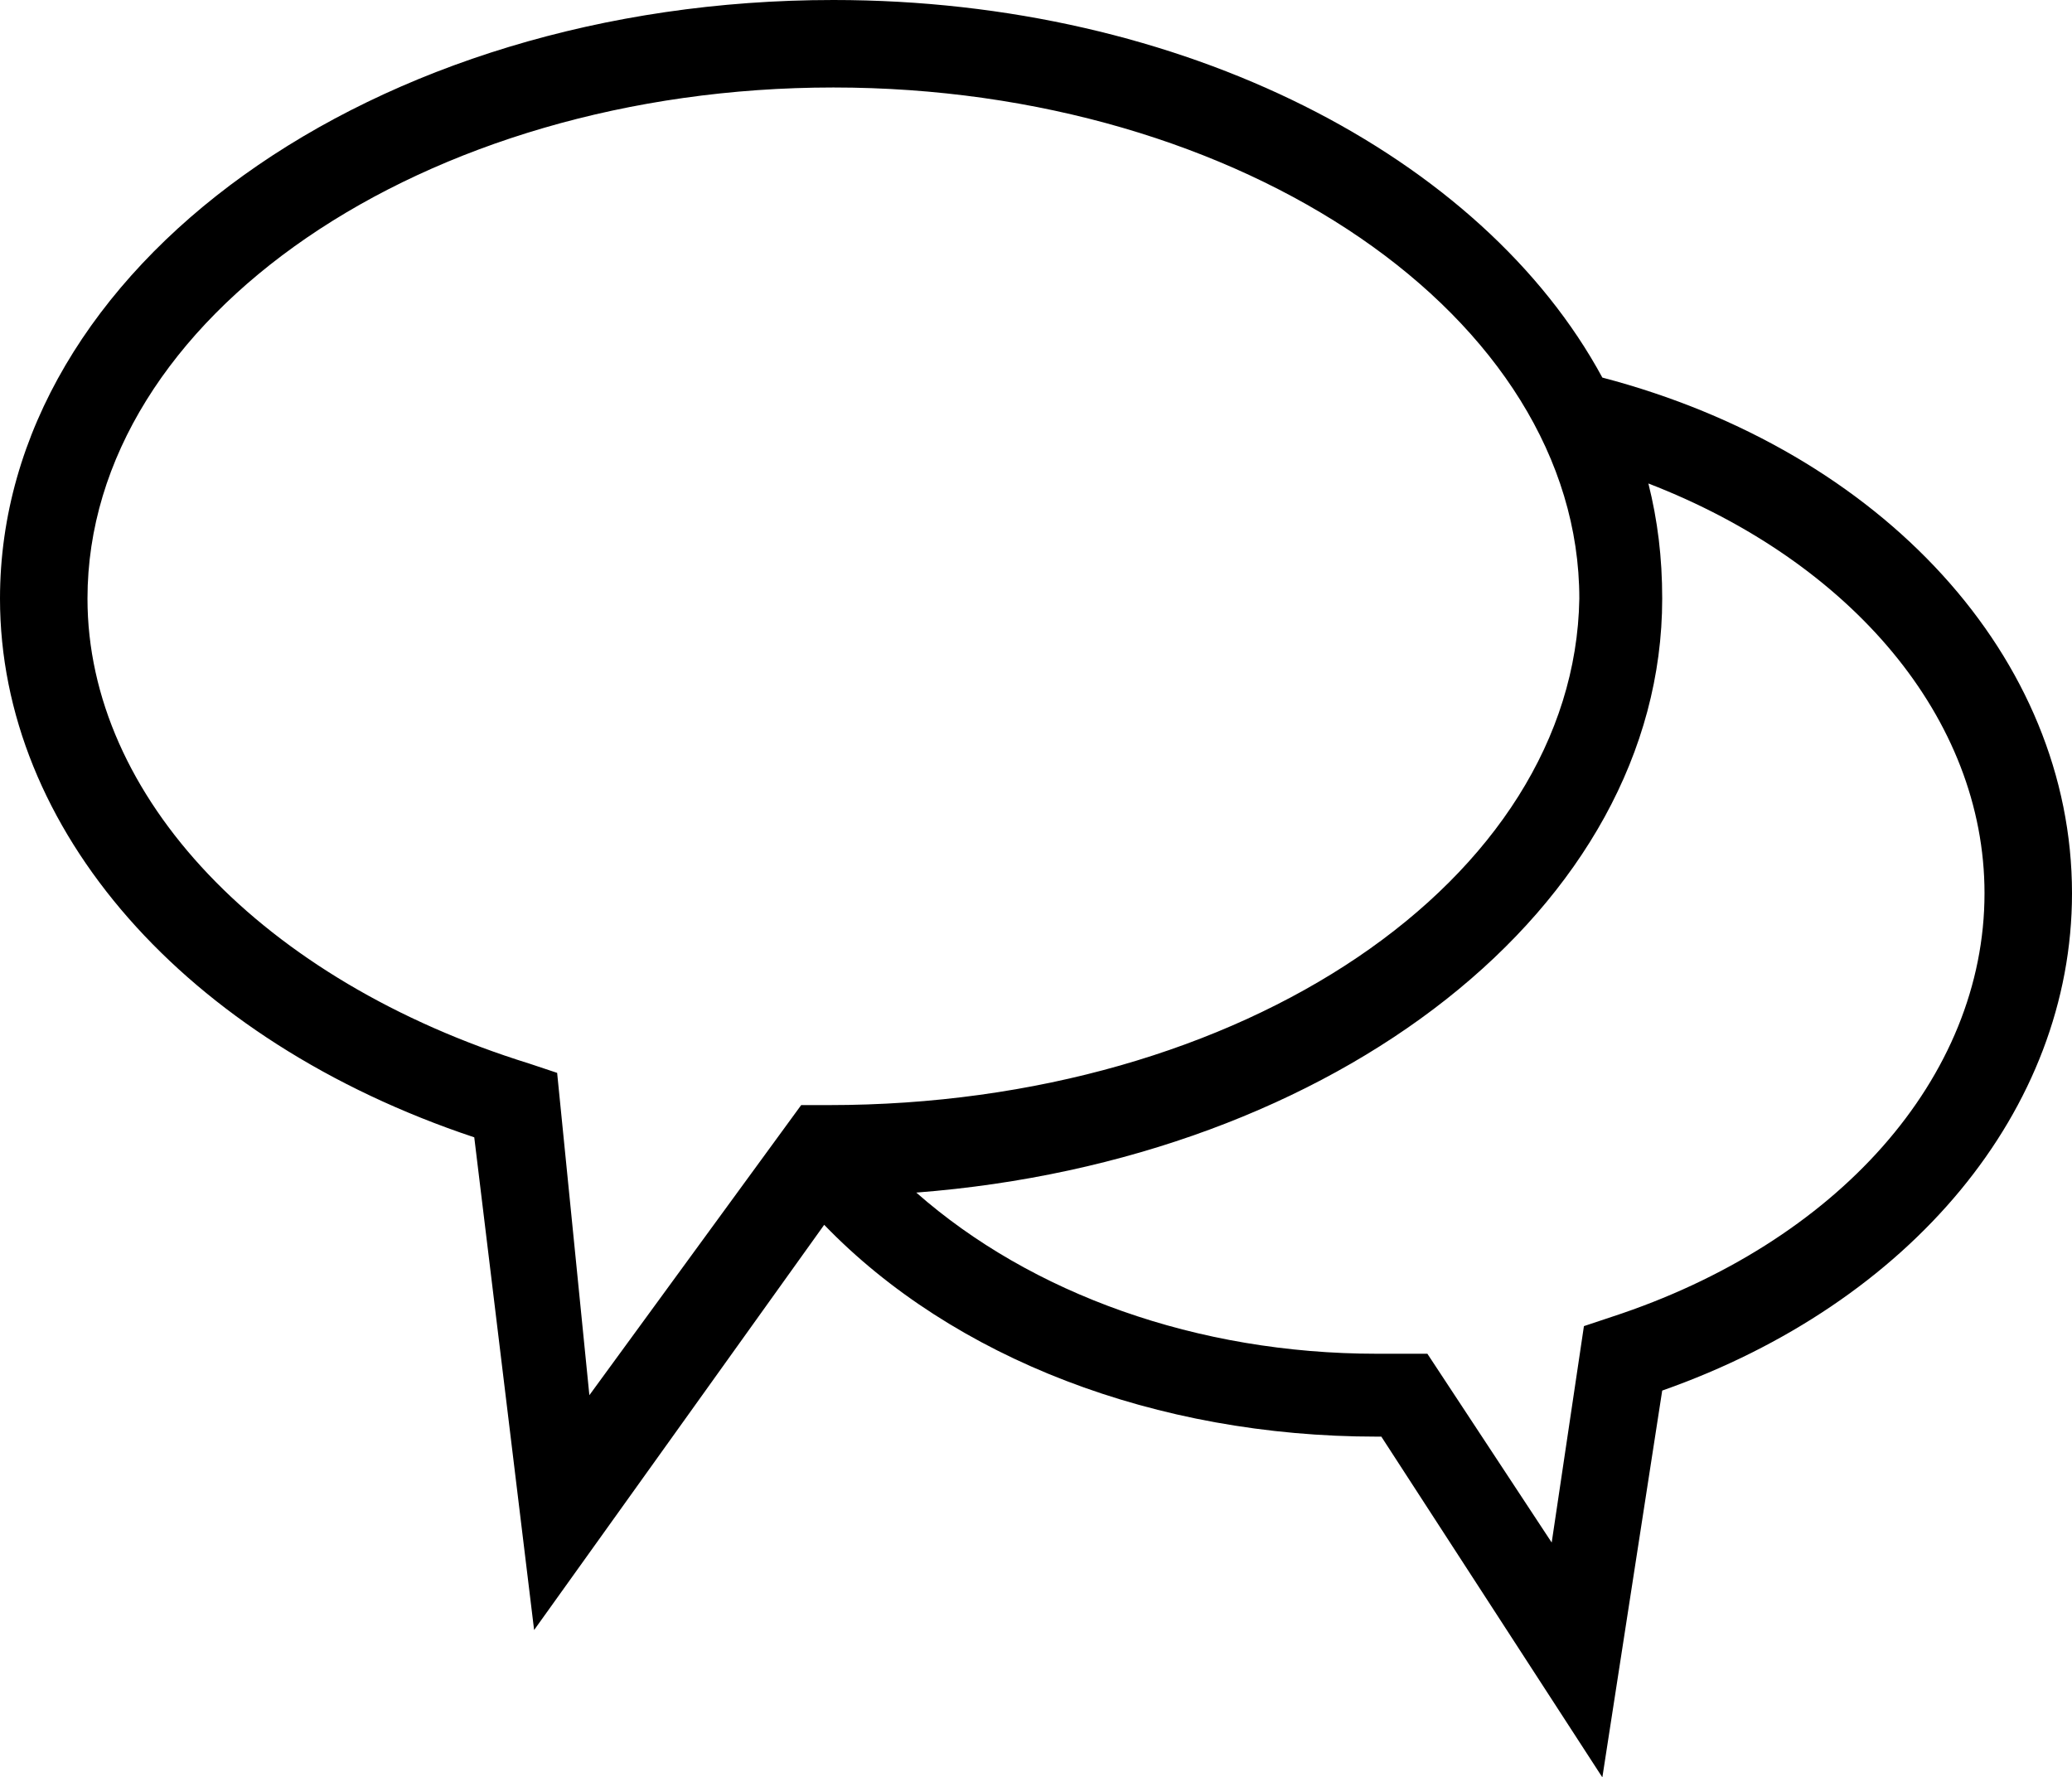
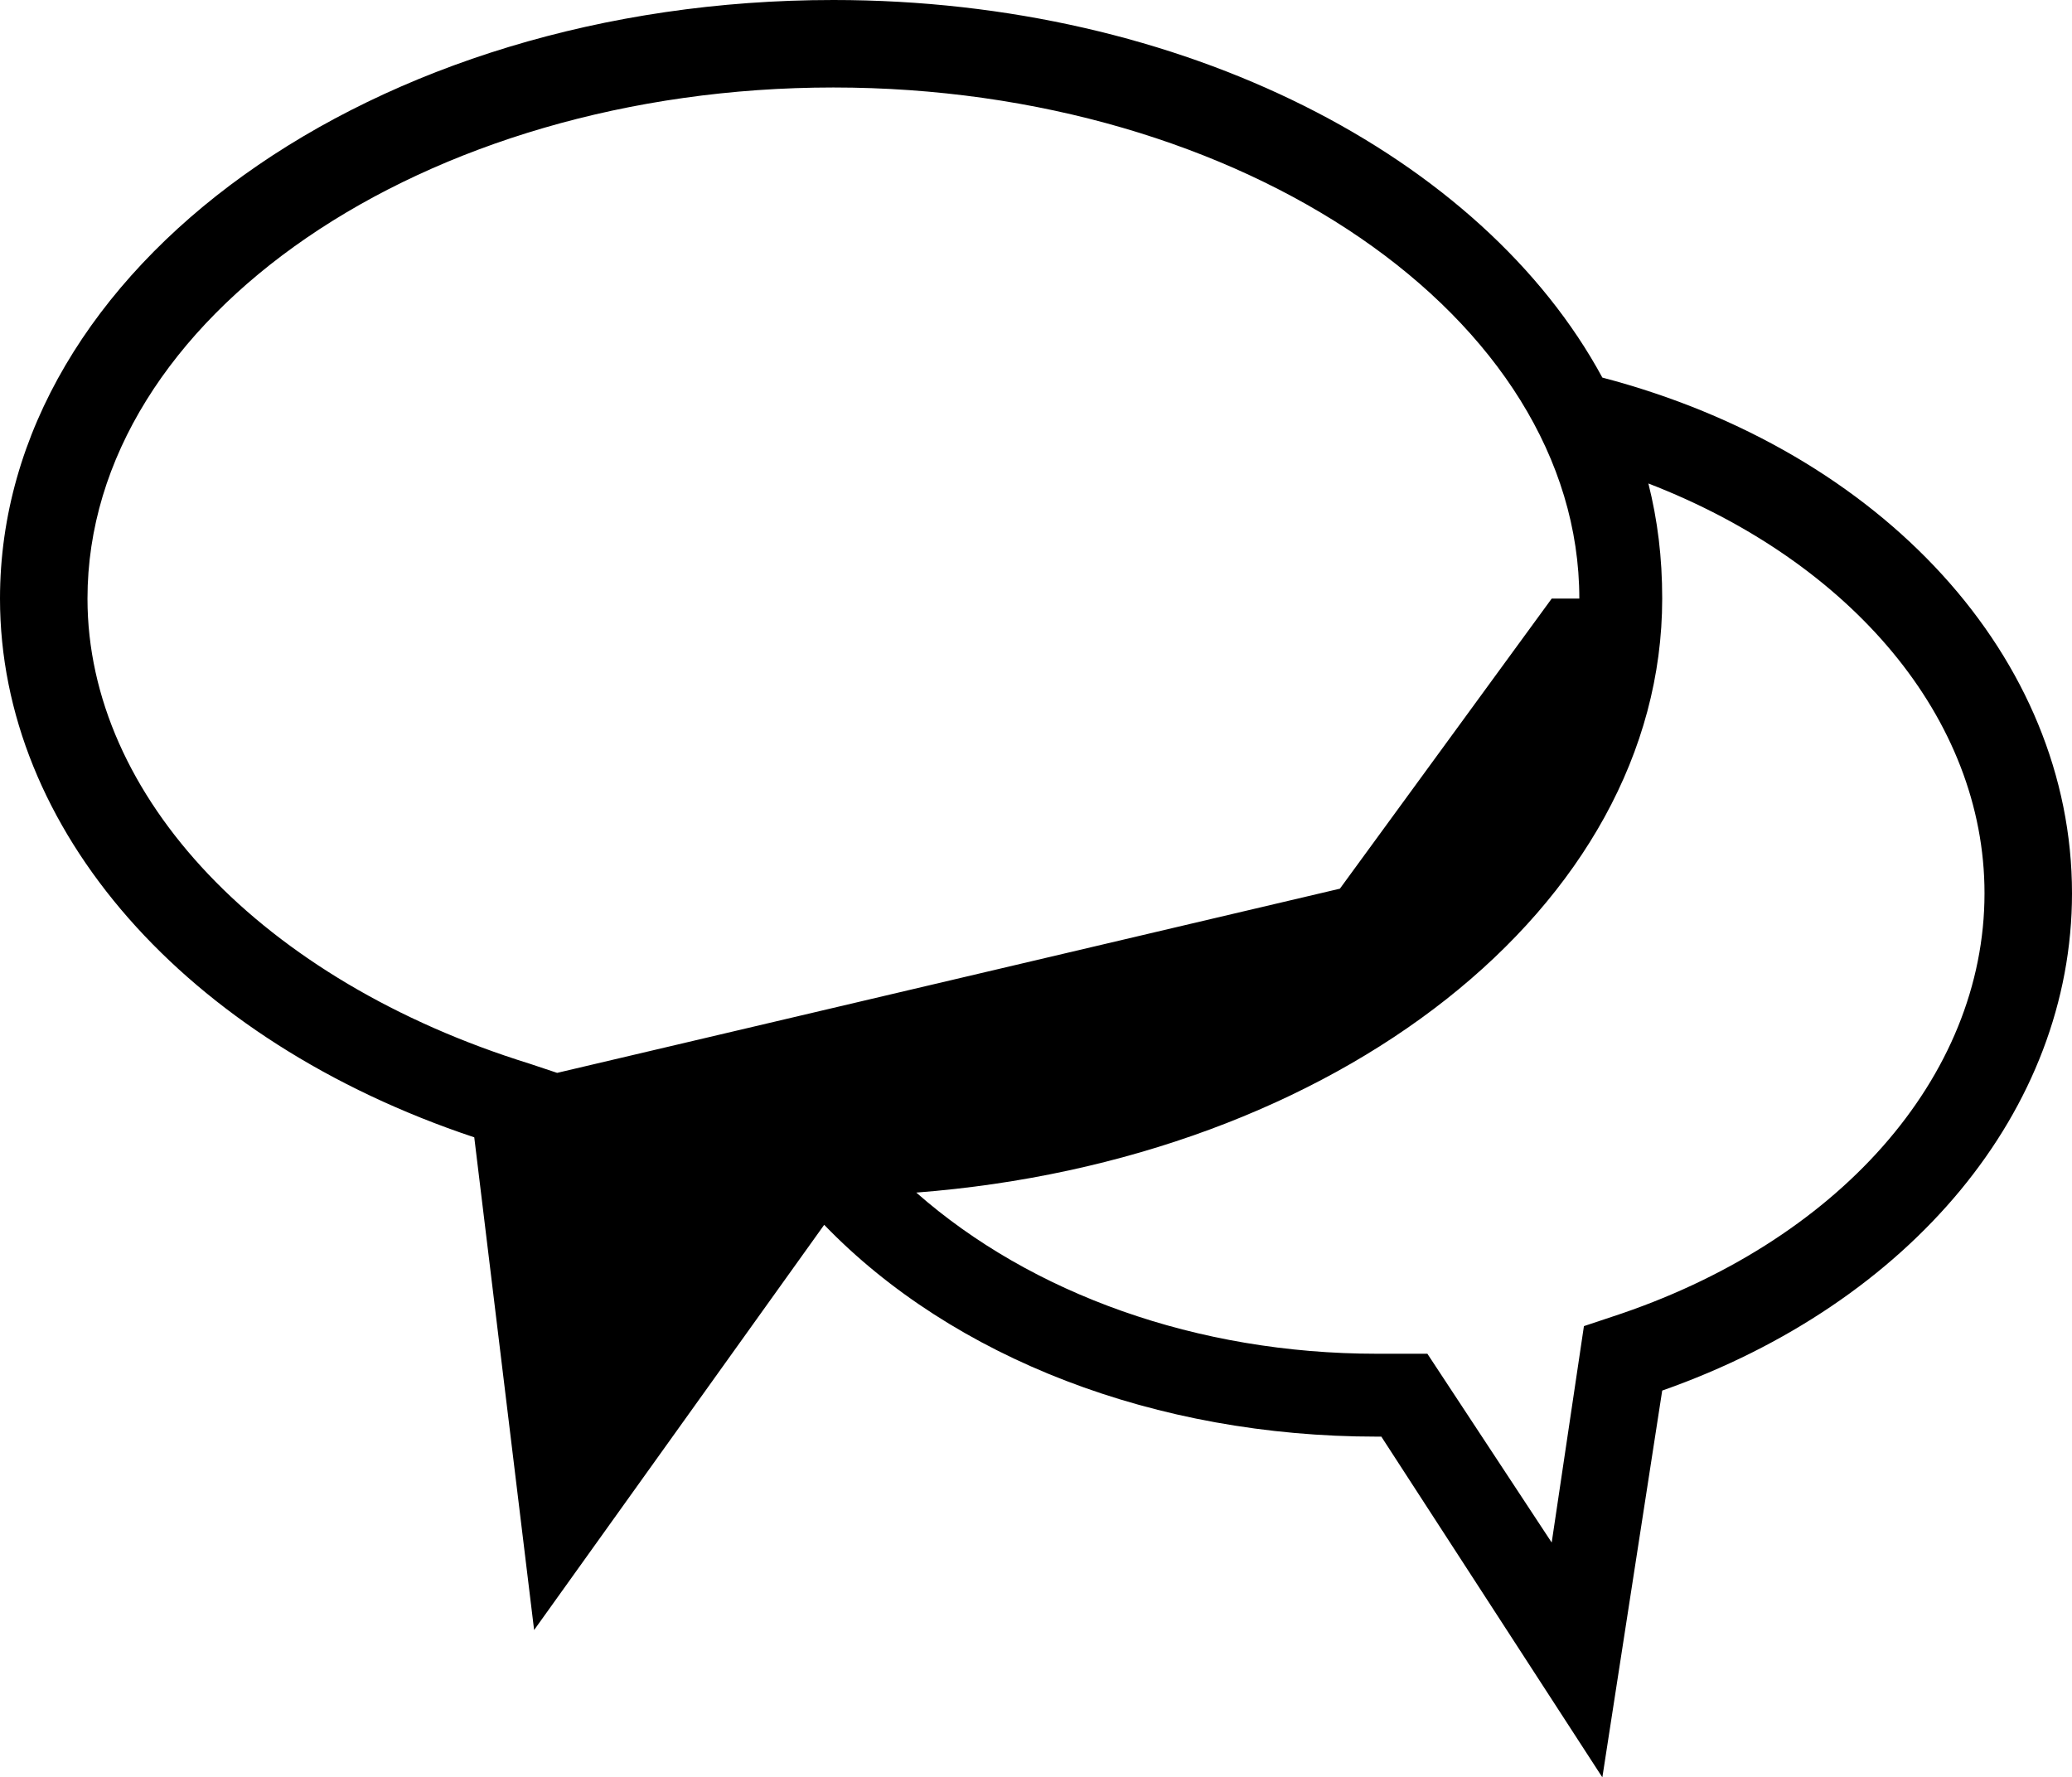
<svg xmlns="http://www.w3.org/2000/svg" version="1.1" x="0px" y="0px" width="45px" height="38.6px" viewBox="0 0 45 38.6" style="enable-background:new 0 0 45 38.6;" xml:space="preserve">
  <defs>
</defs>
-   <path d="M34.8,8.2C32.2,3.4,25.7,0,18.1,0C8.1,0,0,5.8,0,13c0,5,4,9.6,10.3,11.7l1.3,10.7l6.3-8.8c2.8,2.9,7.2,4.6,12,4.6  c0,0,0.1,0,0.1,0l4.8,7.4l1.3-8.4c5.4-1.9,8.9-6.1,8.9-10.8C45,14.3,40.9,9.8,34.8,8.2z M12.1,23.3l-0.6-0.2  C5.7,21.3,1.9,17.3,1.9,13c0-6.1,7.3-11.1,16.2-11.1s16.2,5,16.2,11.1C34.2,19.1,27,24,18,24c0,0,0,0,0,0l-0.6,0l-4.6,6.3L12.1,23.3  z M35,28.6l-0.6,0.2l-0.7,4.7L31,29.4l-0.5,0c-0.2,0-0.4,0-0.6,0c-3.9,0-7.5-1.3-10-3.5C29,25.2,36.1,19.7,36.1,13  c0-0.9-0.1-1.7-0.3-2.5c4.4,1.7,7.3,5.1,7.3,8.9C43.1,23.4,39.9,27,35,28.6z" />
+   <path d="M34.8,8.2C32.2,3.4,25.7,0,18.1,0C8.1,0,0,5.8,0,13c0,5,4,9.6,10.3,11.7l1.3,10.7l6.3-8.8c2.8,2.9,7.2,4.6,12,4.6  c0,0,0.1,0,0.1,0l4.8,7.4l1.3-8.4c5.4-1.9,8.9-6.1,8.9-10.8C45,14.3,40.9,9.8,34.8,8.2z M12.1,23.3l-0.6-0.2  C5.7,21.3,1.9,17.3,1.9,13c0-6.1,7.3-11.1,16.2-11.1s16.2,5,16.2,11.1c0,0,0,0,0,0l-0.6,0l-4.6,6.3L12.1,23.3  z M35,28.6l-0.6,0.2l-0.7,4.7L31,29.4l-0.5,0c-0.2,0-0.4,0-0.6,0c-3.9,0-7.5-1.3-10-3.5C29,25.2,36.1,19.7,36.1,13  c0-0.9-0.1-1.7-0.3-2.5c4.4,1.7,7.3,5.1,7.3,8.9C43.1,23.4,39.9,27,35,28.6z" />
</svg>